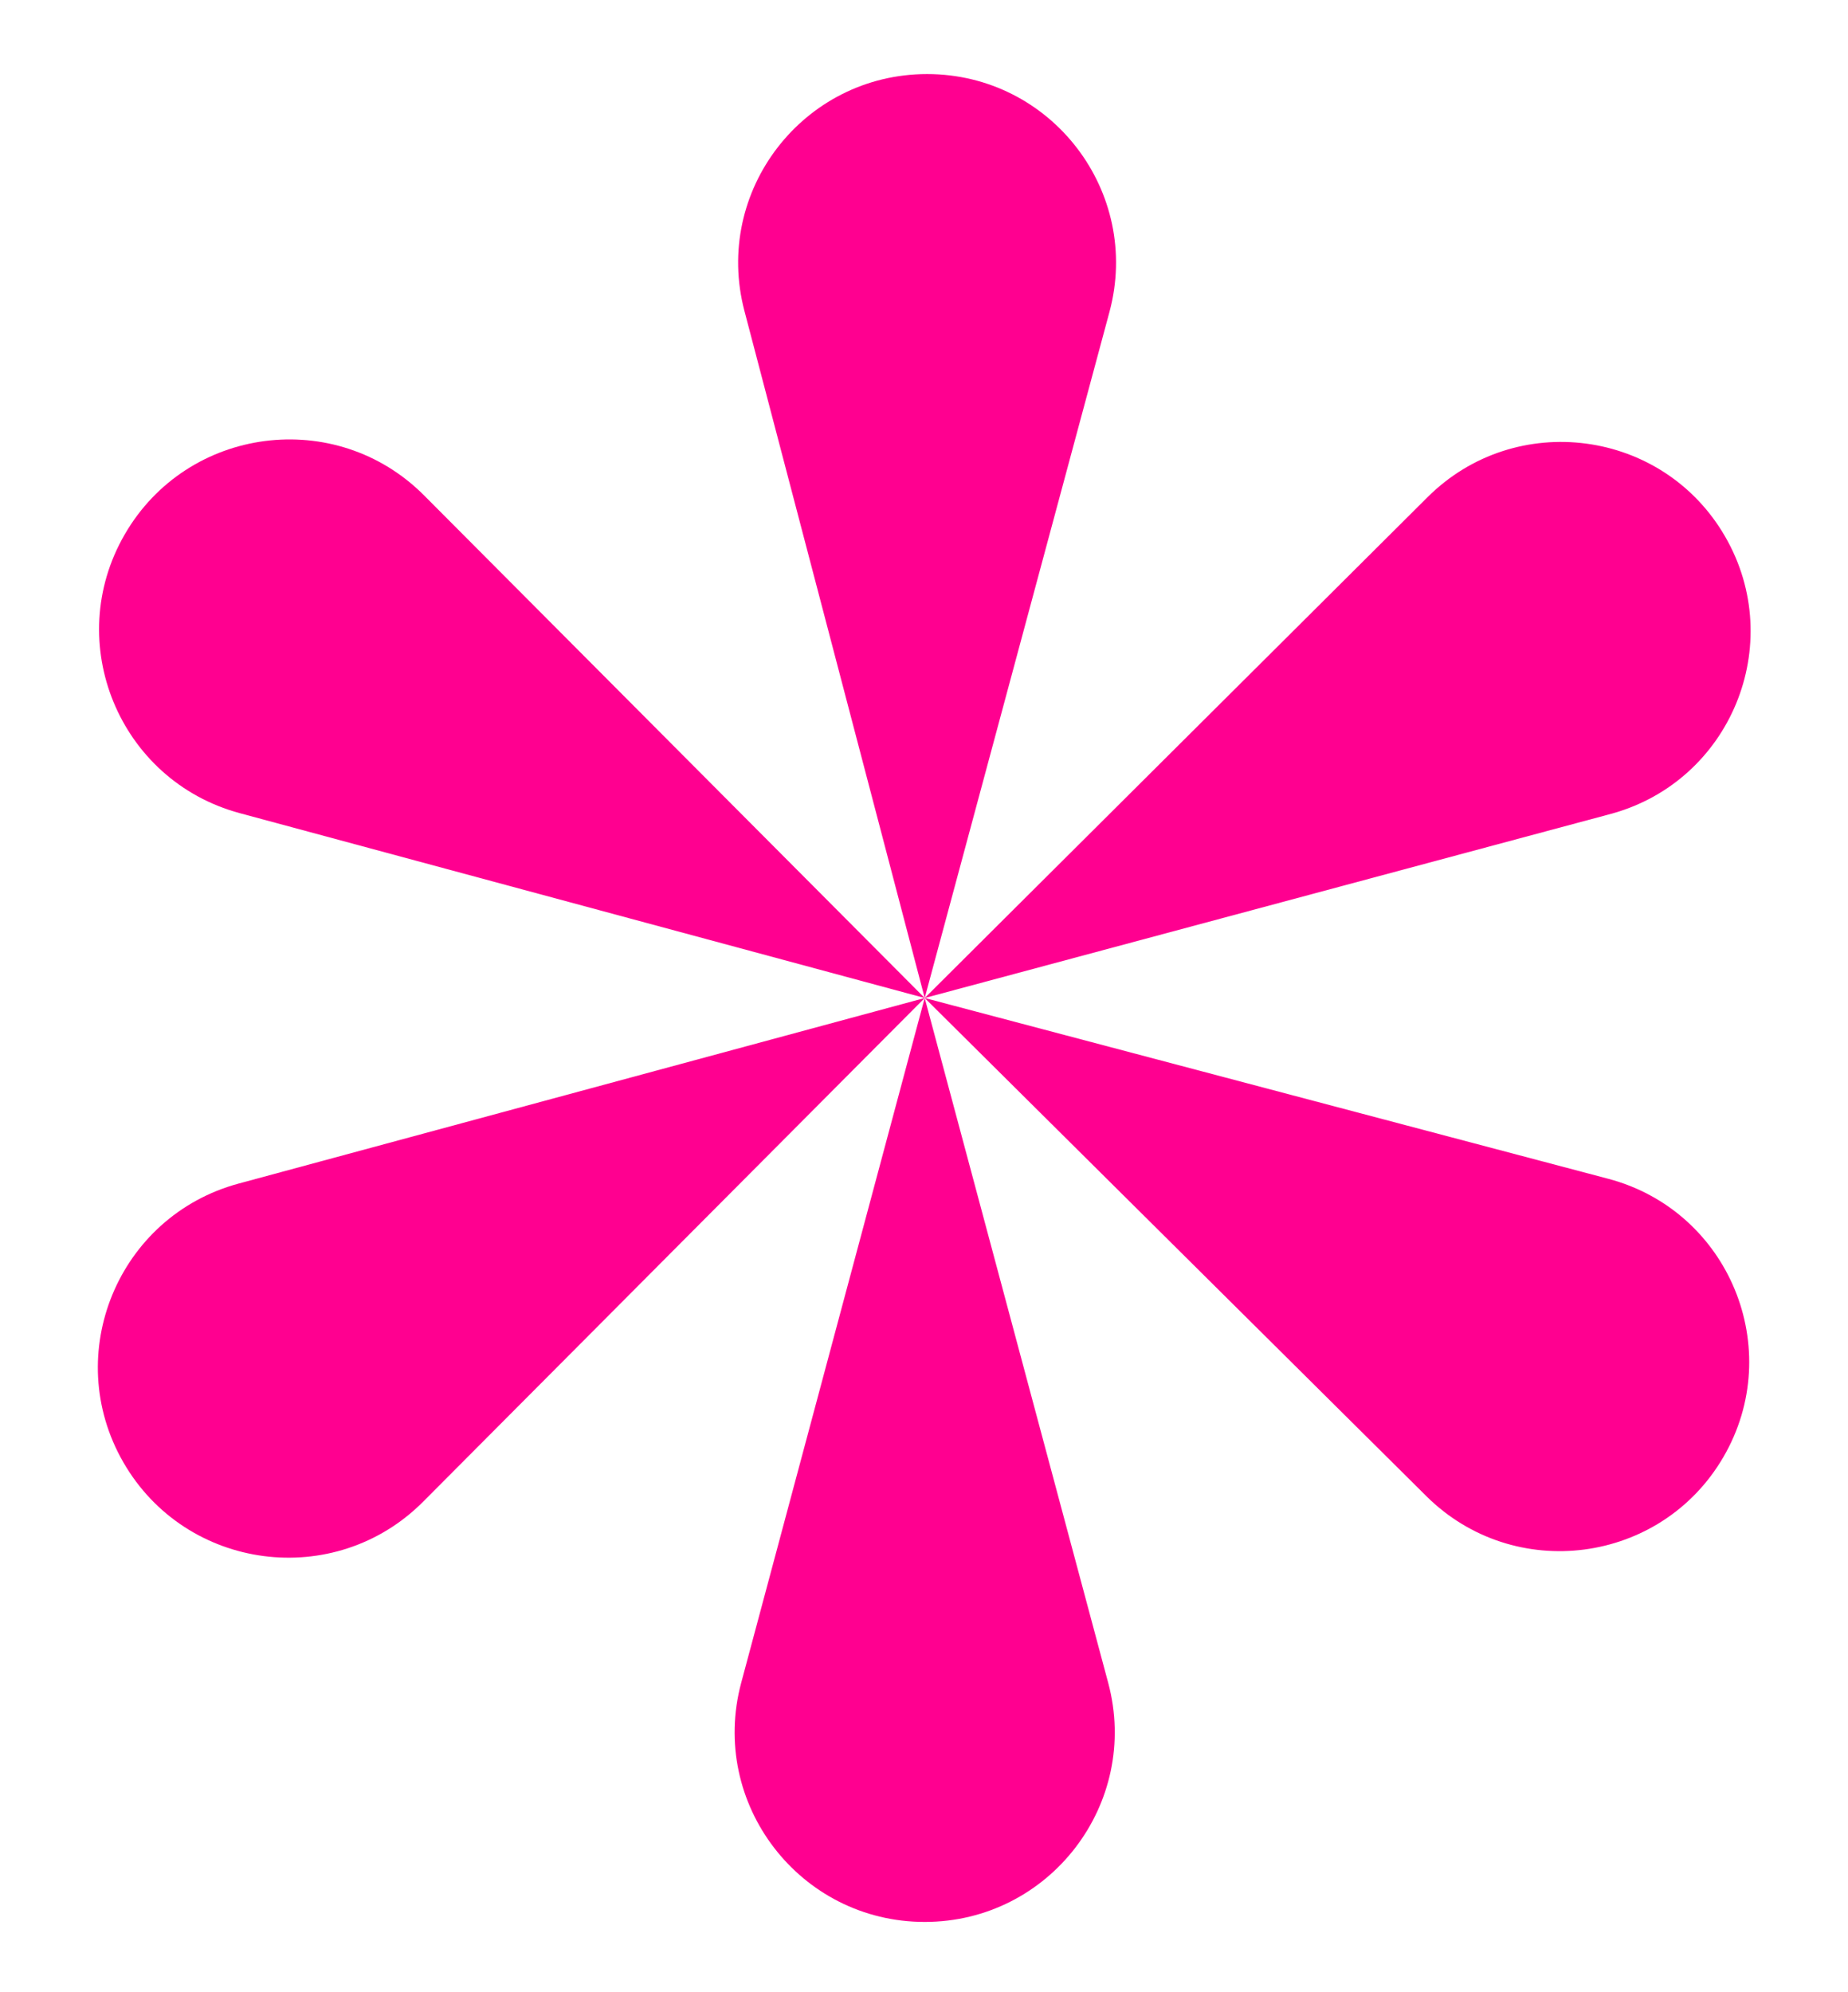
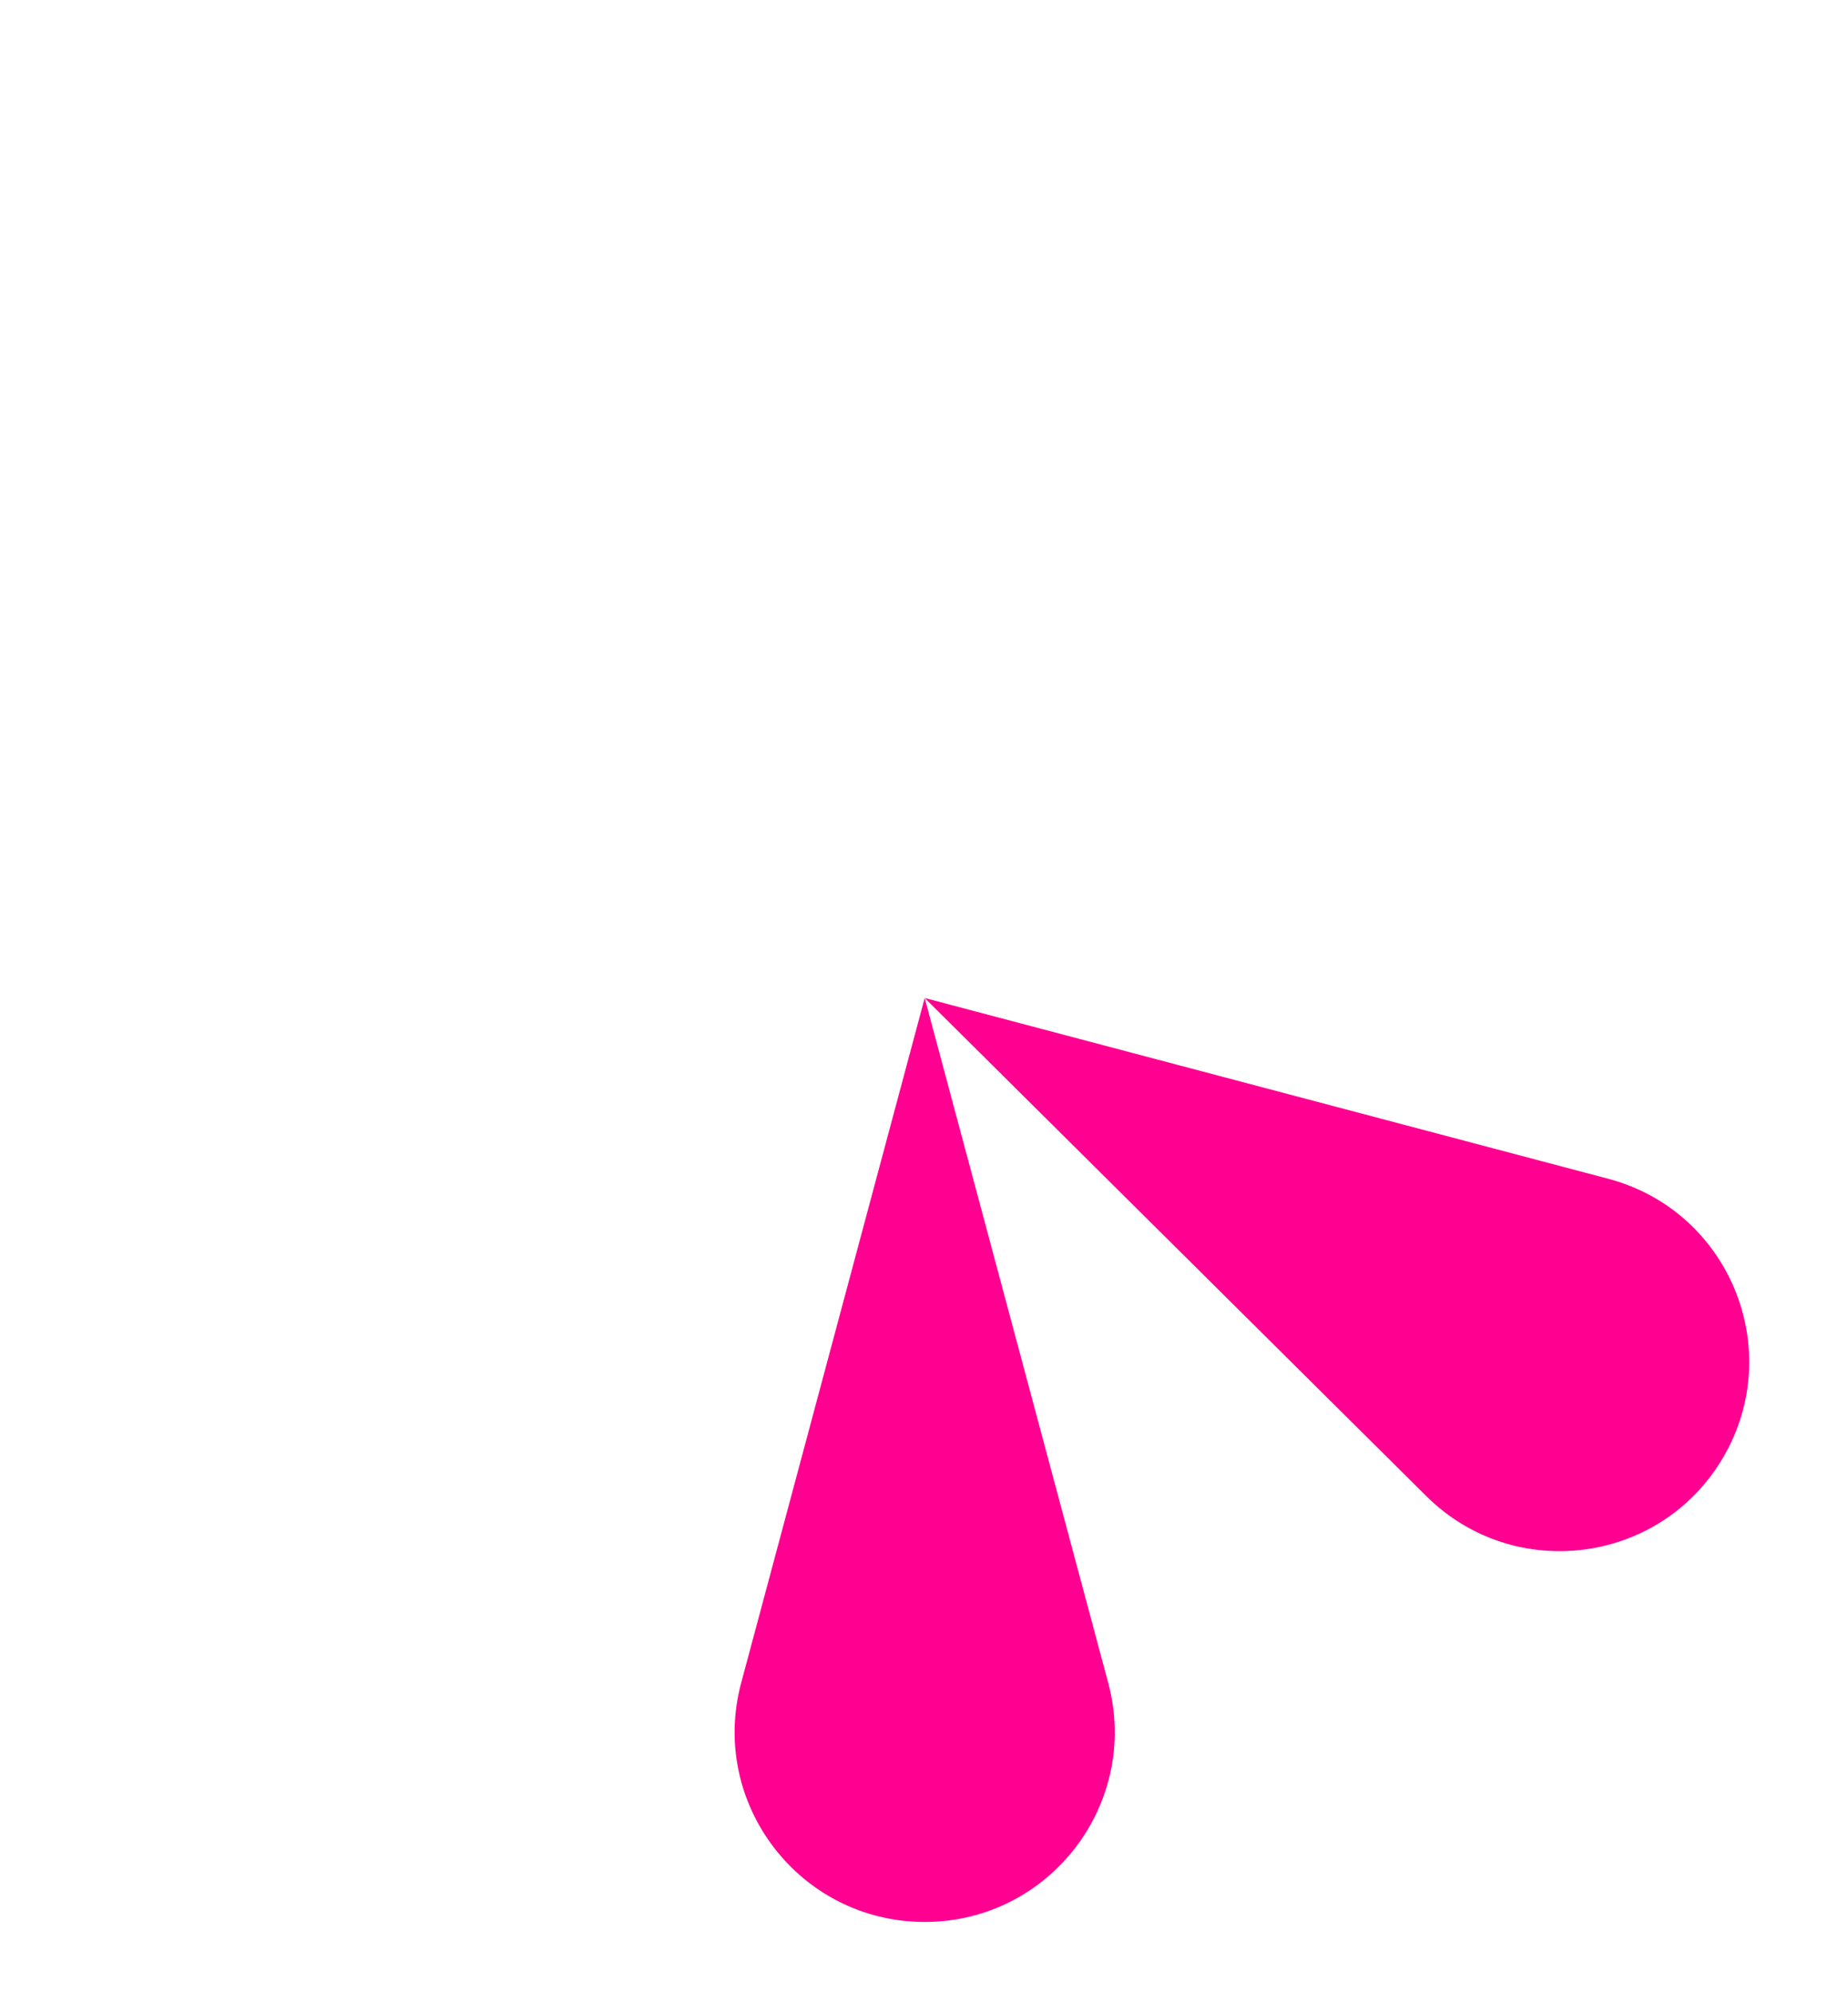
<svg xmlns="http://www.w3.org/2000/svg" version="1.1" width="474" height="511">
  <svg width="474" height="511" viewBox="0 0 474 511" fill="none">
    <g clip-path="url(#clip0_4_87)">
-       <path d="M190.935 79.734C182.878 49.027 206.043 19 237.79 19V19C269.666 19 292.853 49.257 284.564 80.036L237.182 256L190.935 79.734Z" fill="#FF0090" />
-       <path d="M366.172 127.518C388.75 105.03 426.502 110.018 442.464 137.599V137.599C458.462 165.243 443.871 200.538 413.022 208.816L237.182 256L366.172 127.518Z" fill="#FF0090" />
      <path d="M412.485 302.366C443.512 310.572 458.189 346.082 442.01 373.8V373.8C425.995 401.237 388.385 406.163 365.844 383.777L237.182 256L412.485 302.366Z" fill="#FF0090" />
-       <path d="M108.553 385.185C85.854 407.982 47.696 402.979 31.641 375.101V375.101C15.655 347.34 30.281 311.966 61.204 303.601L237.182 256L108.553 385.185Z" fill="#FF0090" />
-       <path d="M61.507 208.588C30.557 200.235 15.943 164.808 32.003 137.064V137.064C48.078 109.292 86.129 104.343 108.774 127.078L237.182 256L61.507 208.588Z" fill="#FF0090" />
      <path d="M284.244 431.663C292.535 462.61 269.216 493 237.178 493V493C205.139 493 181.82 462.61 190.112 431.663L237.178 256L284.244 431.663Z" fill="#FF0090" />
    </g>
    <defs>
      <clipPath id="SvgjsClipPath1018">
-         <rect width="474" height="511" fill="white" />
-       </clipPath>
+         </clipPath>
    </defs>
  </svg>
  <style>
  @media (prefers-color-scheme: light) {
    :root {
      filter: none;
    }
  }
  @media (prefers-color-scheme: dark) {
    :root {
      filter: none;
    }
  }
  </style>
</svg>